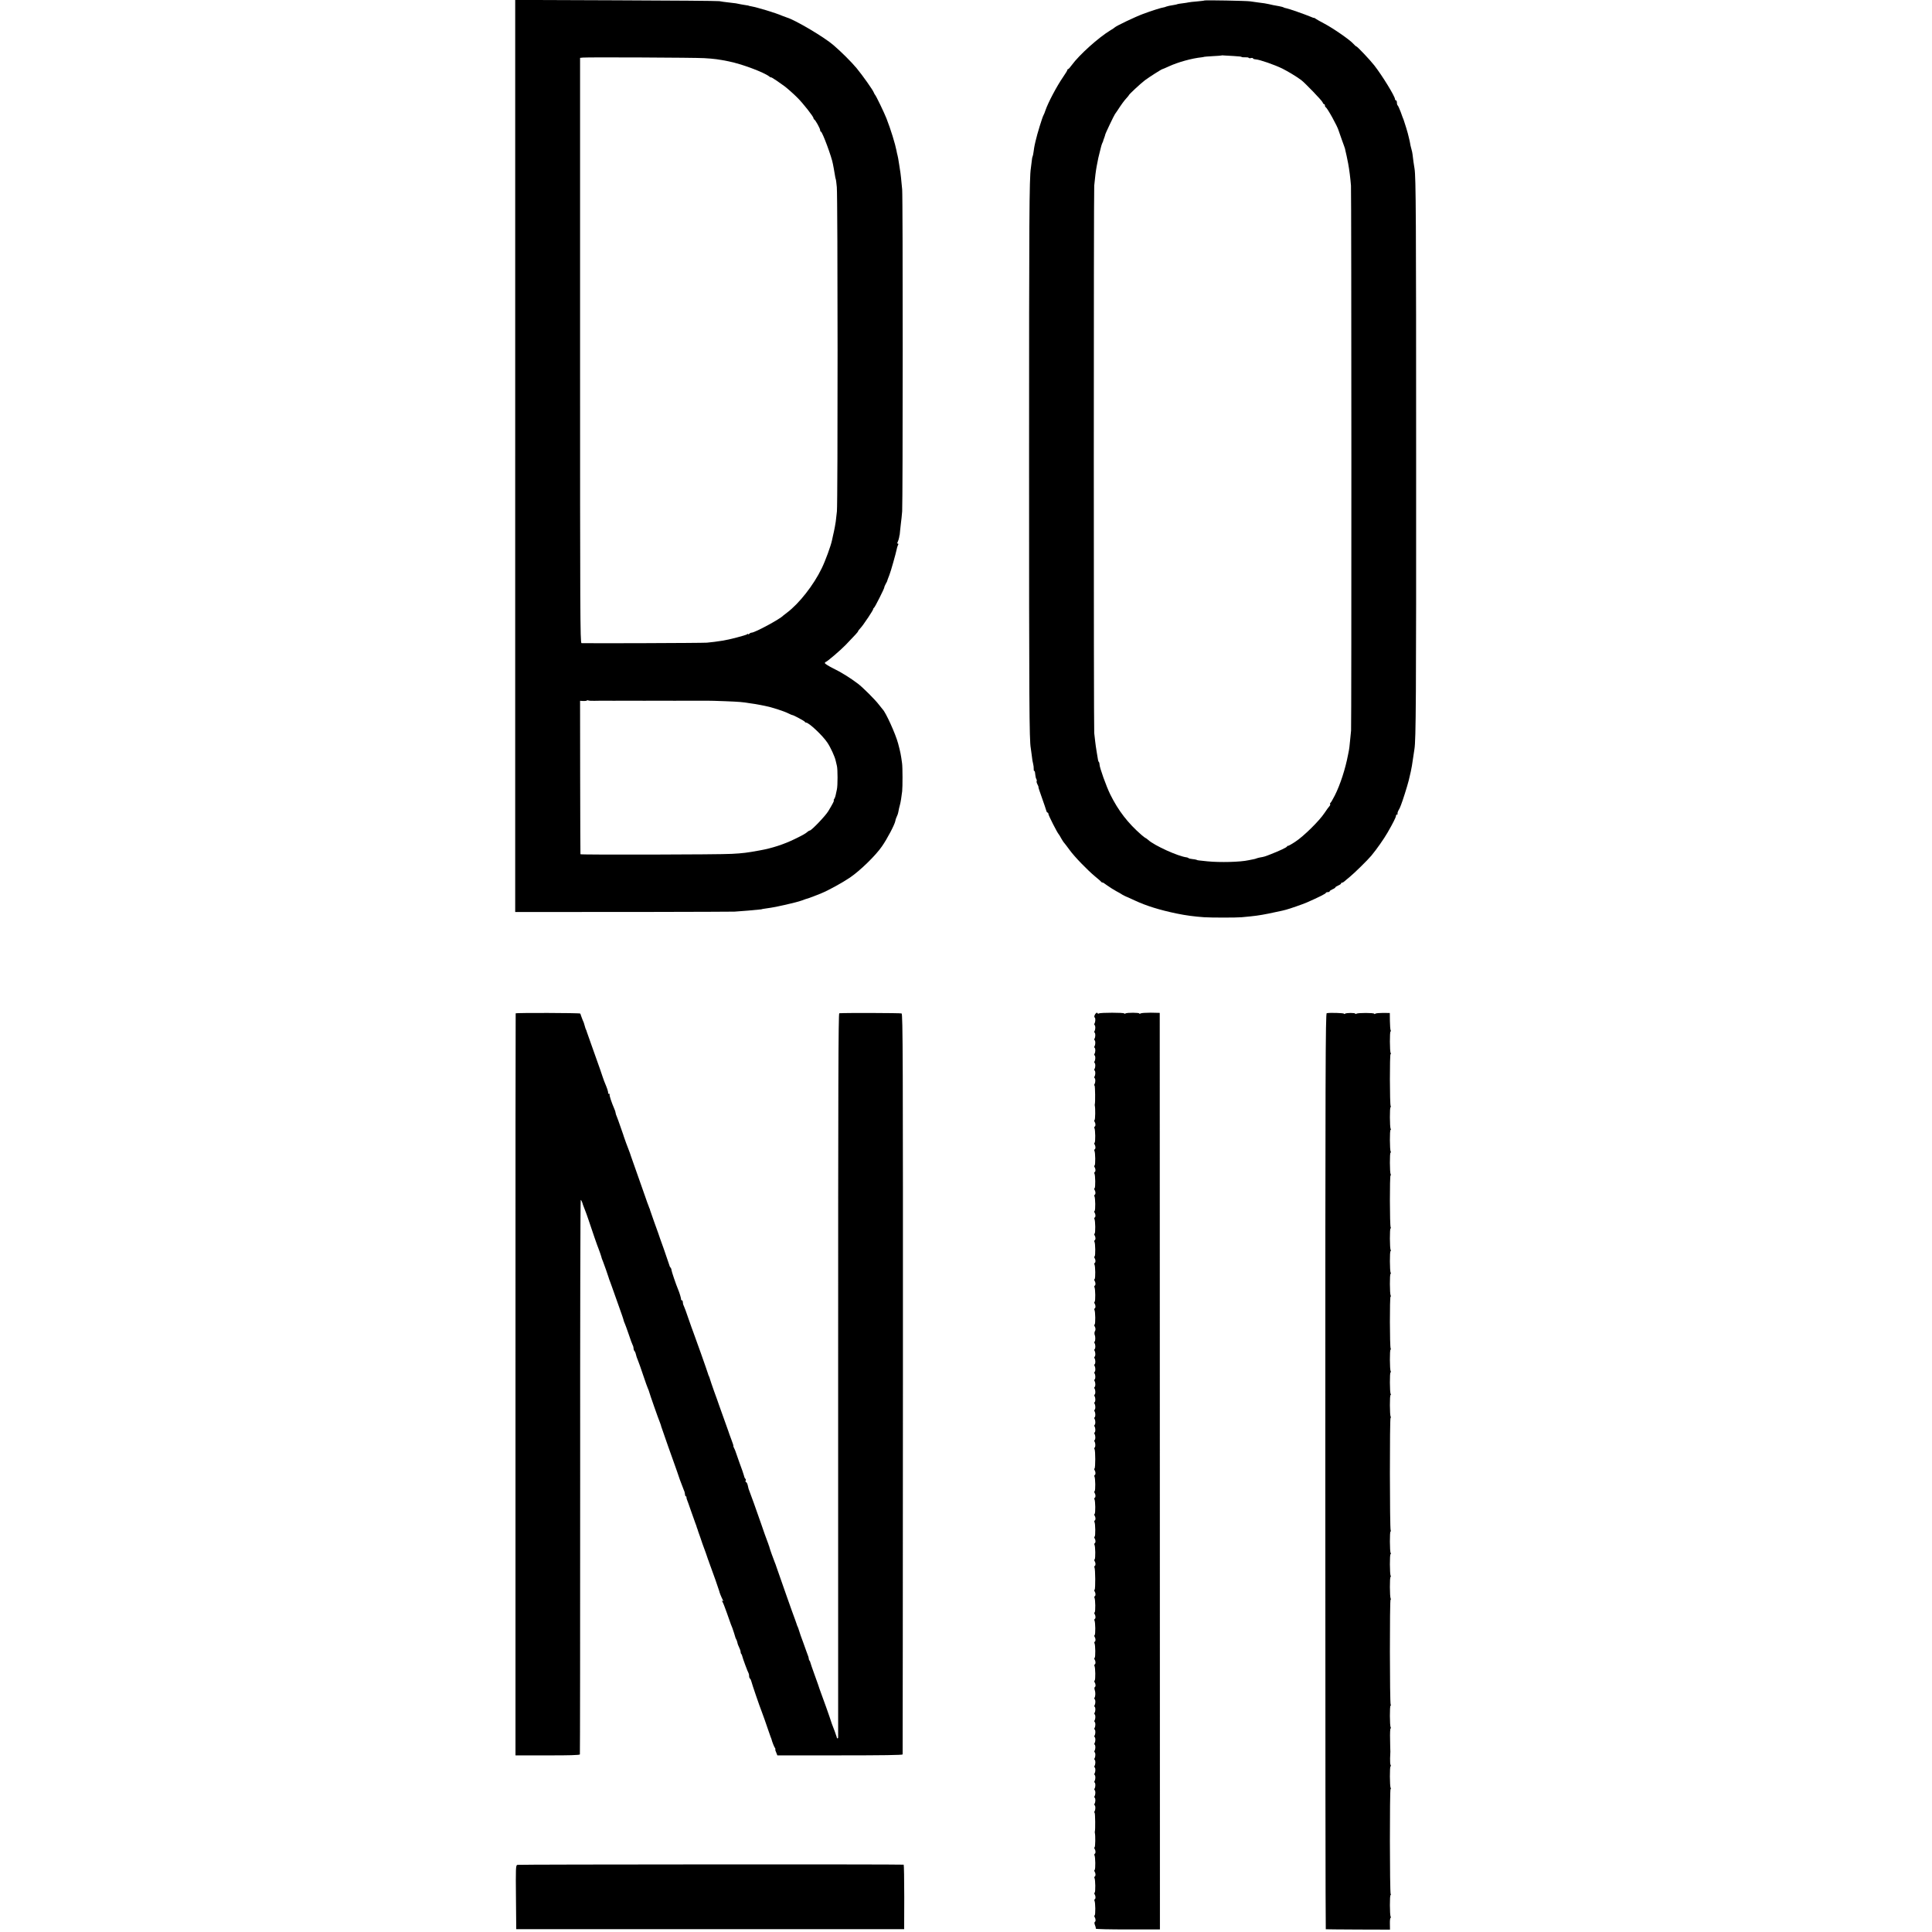
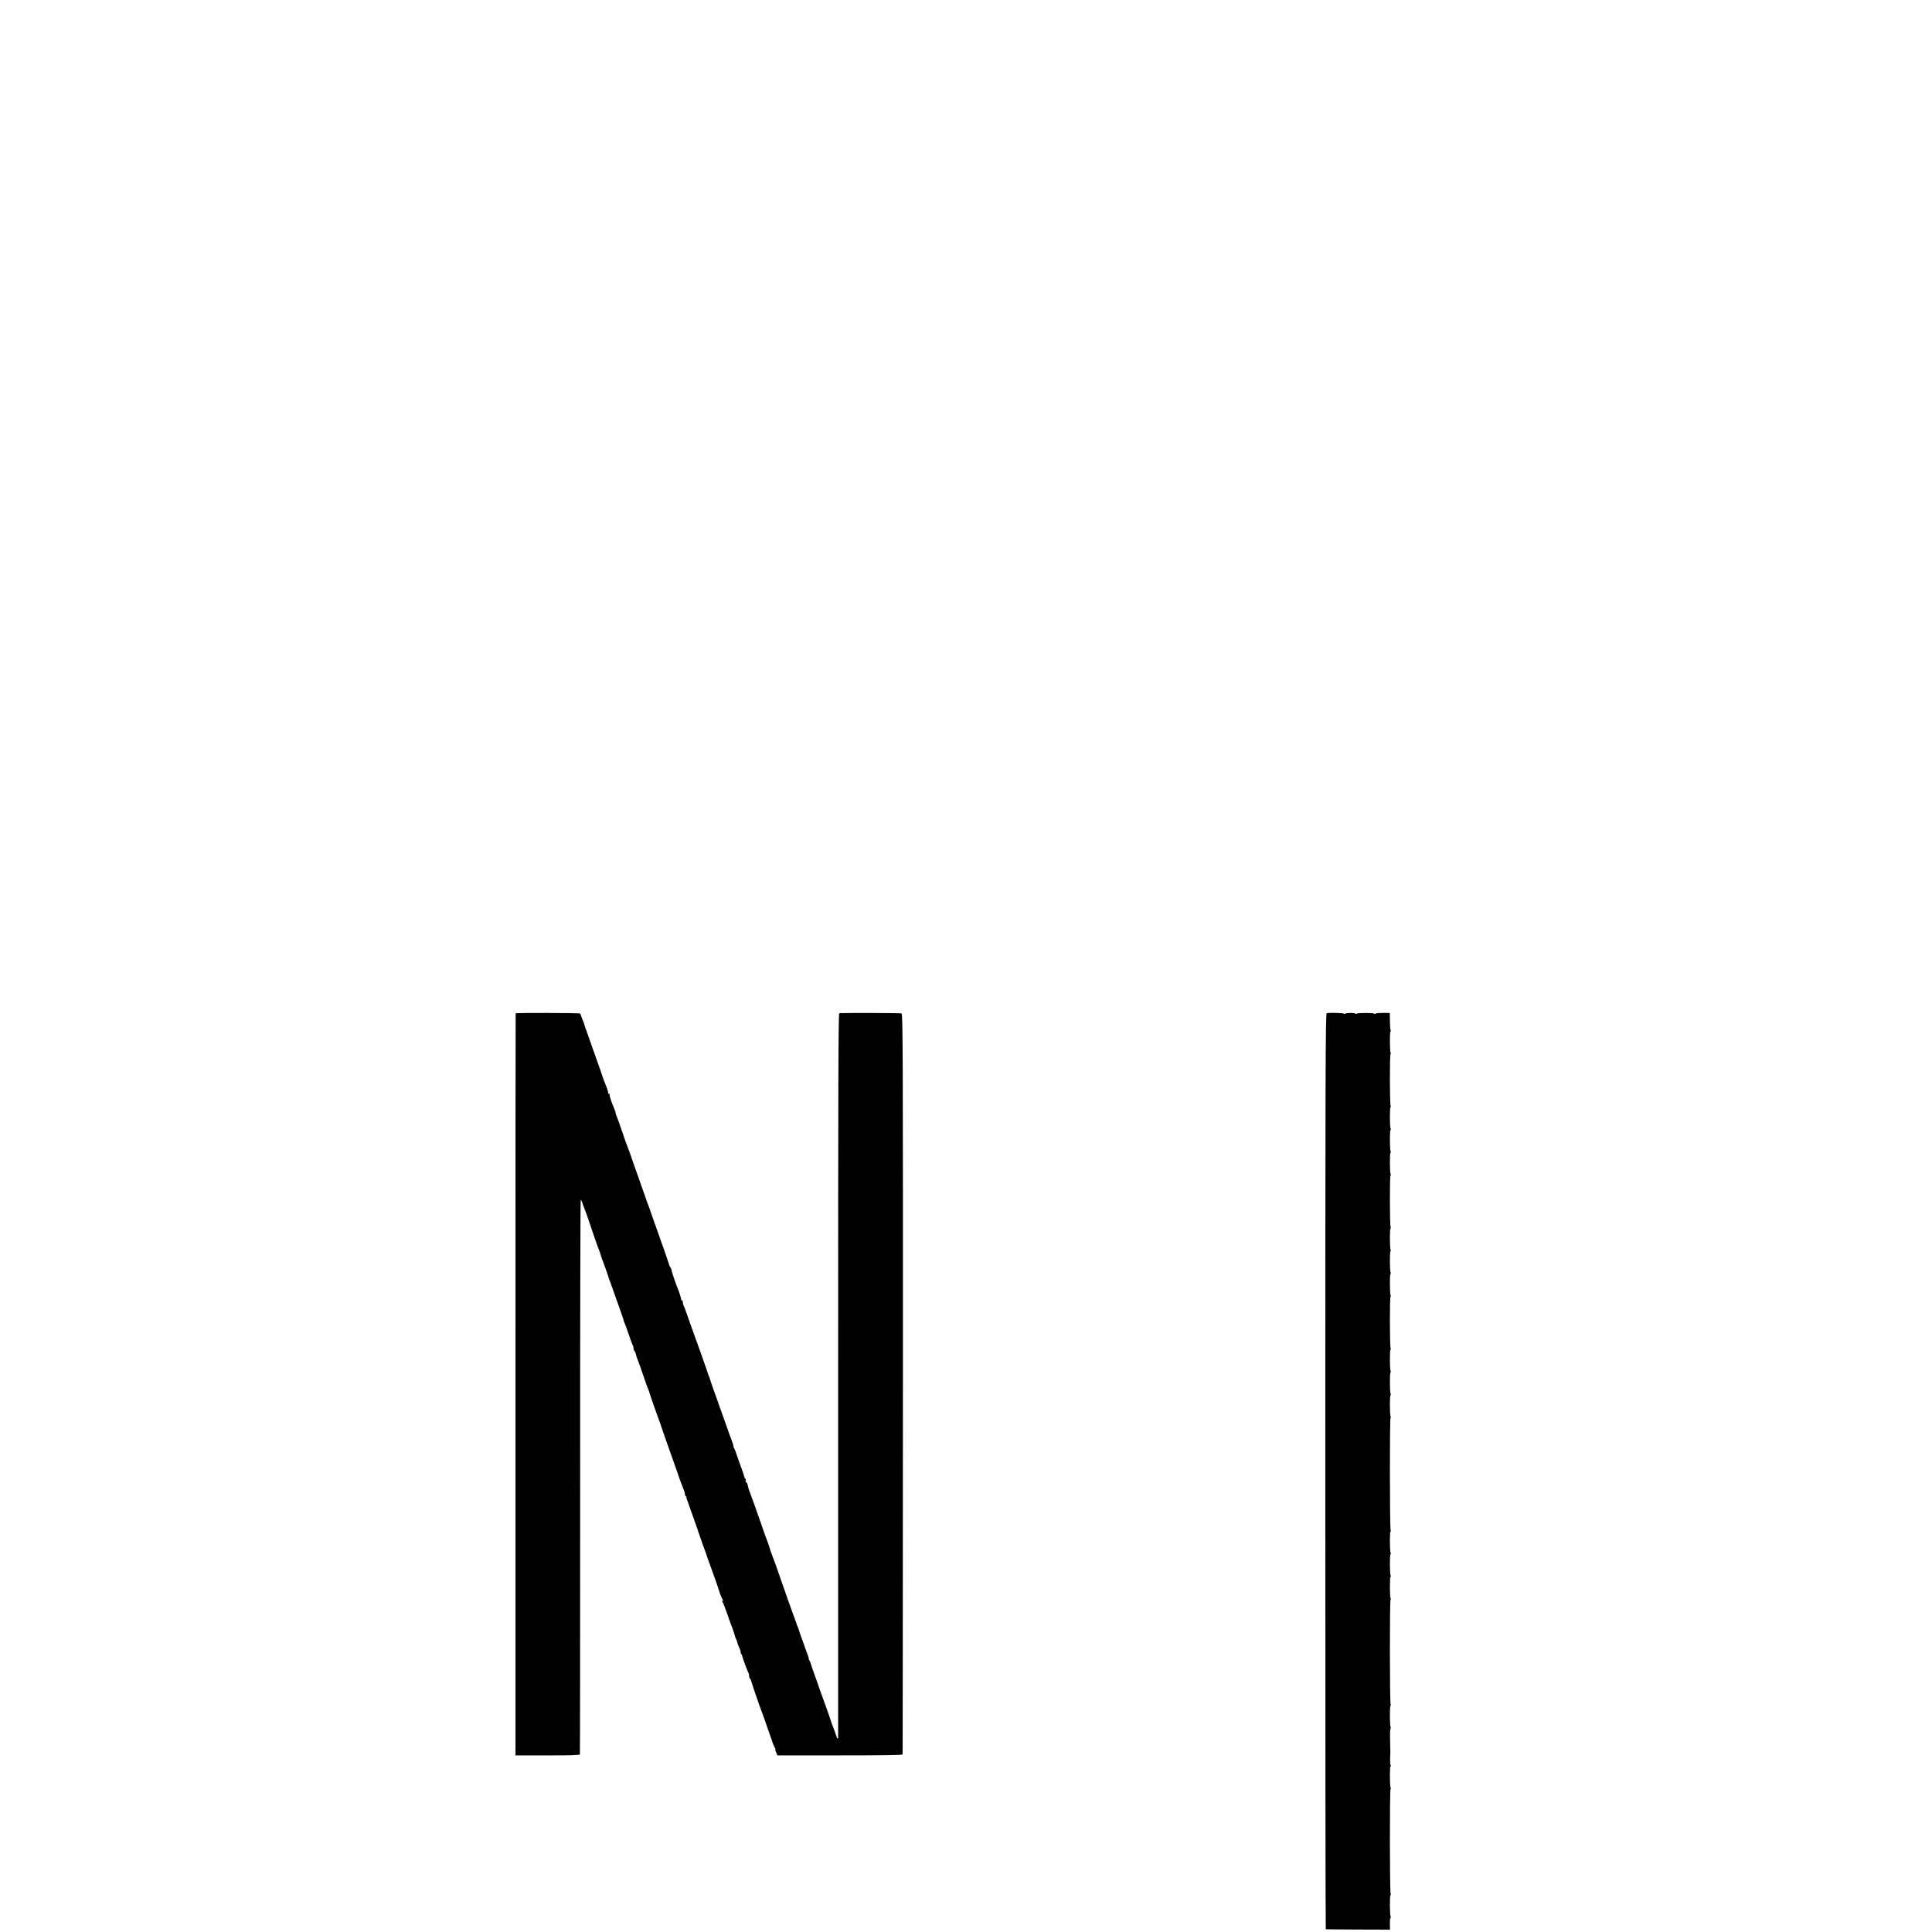
<svg xmlns="http://www.w3.org/2000/svg" version="1.0" width="2040pt" height="2040pt" viewBox="0 0 2040 2040" preserveAspectRatio="xMidYMid meet">
  <g transform="translate(0,2040) scale(0.1,-0.1)" fill="#000000" stroke="none">
-     <path d="M5440 15586 l0 -4816 183 0 c617 -1 2082 2 2132 4 33 2 98 7 145 11 47 4 99 9 115 11 17 1 30 3 30 4 0 1 12 3 26 5 43 6 100 15 123 20 12 3 32 7 46 10 14 2 63 14 110 25 79 19 100 25 155 46 11 4 25 8 30 9 10 3 101 37 140 54 73 30 224 113 300 165 106 72 272 233 338 330 55 79 134 229 141 268 2 14 10 36 16 48 7 13 13 32 15 44 4 24 12 60 19 84 5 17 16 83 22 137 5 45 5 255 -1 295 -12 90 -18 121 -42 210 -26 99 -130 328 -163 360 -3 3 -21 25 -40 50 -39 52 -171 183 -220 220 -86 65 -180 123 -261 162 -48 24 -88 49 -89 56 0 6 4 12 8 12 12 0 157 124 212 181 105 109 130 137 130 143 0 3 8 15 18 25 29 33 39 47 91 124 28 42 51 80 51 85 0 6 4 12 8 14 9 3 112 208 110 218 -1 3 5 16 12 30 8 14 15 27 16 30 1 7 13 39 25 69 14 33 69 230 76 266 3 17 9 38 14 48 7 11 6 17 -1 17 -7 0 -8 6 -1 18 5 10 12 32 15 48 2 16 5 29 6 29 0 0 3 23 5 50 3 28 7 64 9 81 3 17 8 68 12 115 7 98 8 3317 0 3399 -9 99 -17 175 -22 200 -2 14 -7 43 -10 65 -10 64 -11 69 -17 95 -4 14 -9 36 -11 50 -13 68 -61 226 -106 340 -23 59 -111 242 -121 250 -3 3 -8 12 -12 22 -10 28 -117 179 -182 258 -57 68 -157 168 -244 243 -95 83 -402 265 -492 292 -13 4 -37 13 -54 20 -63 28 -257 87 -325 99 -14 2 -25 5 -25 6 0 1 -9 3 -20 4 -17 2 -100 17 -115 21 -3 1 -36 5 -75 9 -38 4 -83 10 -100 14 -16 3 -508 7 -1092 9 l-1063 4 0 -4815z m1995 4200 c106 -6 154 -13 255 -33 139 -27 381 -118 433 -161 9 -8 17 -12 17 -8 0 3 27 -13 61 -36 33 -24 70 -50 82 -58 20 -14 99 -83 136 -121 60 -59 171 -201 171 -217 0 -6 4 -12 8 -14 12 -5 62 -95 62 -112 0 -9 4 -16 8 -16 15 0 117 -276 127 -343 2 -12 6 -33 9 -47 3 -14 8 -42 11 -64 3 -21 7 -41 9 -45 3 -4 8 -43 12 -87 10 -106 11 -3329 1 -3424 -11 -105 -15 -131 -22 -165 -4 -16 -8 -39 -10 -50 -2 -11 -6 -27 -8 -35 -2 -8 -7 -33 -12 -55 -11 -56 -70 -217 -108 -295 -85 -177 -239 -373 -367 -469 -19 -14 -37 -28 -40 -31 -32 -36 -299 -180 -333 -180 -7 0 -18 -5 -25 -12 -7 -7 -12 -8 -12 -4 0 5 -6 4 -12 -2 -13 -10 -192 -57 -253 -66 -71 -11 -115 -17 -171 -22 -45 -4 -1254 -8 -1324 -5 -14 1 -15 335 -15 3091 l0 3089 30 3 c52 5 1186 0 1280 -6z m-1162 -6786 c29 0 57 1 62 1 6 0 46 0 90 0 44 0 89 -1 100 0 18 0 107 0 130 0 6 0 46 0 90 0 44 0 89 -1 100 0 18 0 107 0 130 0 6 0 46 0 90 0 44 0 89 -1 100 0 18 0 107 0 130 0 6 0 46 0 90 0 44 0 87 0 95 0 8 1 87 -2 175 -5 154 -6 188 -9 265 -22 19 -3 44 -7 55 -8 11 -2 36 -7 55 -10 19 -4 42 -8 50 -10 64 -12 198 -55 245 -79 22 -11 41 -19 43 -18 5 3 127 -62 130 -70 2 -5 8 -9 14 -9 29 0 175 -137 224 -211 34 -50 80 -151 88 -191 3 -16 9 -40 13 -55 9 -36 9 -208 0 -248 -4 -16 -9 -43 -13 -60 -3 -16 -11 -36 -16 -42 -6 -7 -7 -13 -4 -13 8 0 -9 -34 -58 -115 -29 -49 -178 -205 -196 -205 -5 0 -15 -6 -22 -12 -21 -19 -45 -33 -133 -76 -116 -57 -244 -99 -375 -122 -130 -24 -178 -30 -293 -36 -124 -8 -1596 -11 -1598 -4 -1 3 -2 368 -3 813 l-1 807 32 -2 c18 -1 35 1 39 5 4 3 11 4 16 1 5 -3 33 -5 61 -4z" />
-     <path d="M12718 20395 c-1 -2 -37 -6 -78 -10 -41 -3 -82 -8 -90 -10 -8 -2 -37 -7 -64 -10 -27 -3 -51 -7 -55 -9 -4 -3 -26 -7 -50 -11 -24 -3 -53 -10 -65 -14 -11 -5 -24 -9 -29 -9 -21 -2 -132 -37 -217 -69 -84 -31 -287 -128 -300 -143 -3 -4 -23 -17 -45 -30 -128 -78 -329 -259 -408 -367 -17 -24 -34 -43 -39 -43 -4 0 -8 -4 -8 -10 0 -5 -20 -37 -44 -72 -68 -99 -158 -269 -187 -353 -7 -22 -16 -44 -20 -50 -12 -19 -67 -197 -85 -277 -2 -10 -6 -28 -9 -40 -3 -13 -8 -43 -11 -68 -3 -24 -8 -48 -11 -53 -3 -4 -7 -27 -9 -50 -3 -23 -7 -55 -9 -72 -17 -107 -19 -522 -19 -3075 0 -2573 2 -2967 18 -3050 2 -14 7 -50 11 -81 3 -31 9 -69 14 -85 4 -16 7 -39 6 -51 -1 -13 1 -23 5 -23 4 0 7 -6 8 -12 1 -7 3 -24 5 -38 1 -14 6 -31 10 -37 5 -7 6 -17 3 -21 -3 -5 1 -20 9 -35 8 -15 12 -27 10 -27 -3 0 14 -51 36 -112 22 -62 43 -123 46 -135 3 -13 9 -23 14 -23 5 0 9 -6 9 -14 0 -15 94 -200 110 -216 3 -3 14 -21 24 -40 11 -19 25 -42 33 -50 7 -8 33 -42 57 -75 53 -73 189 -213 271 -281 33 -27 63 -53 67 -59 4 -5 8 -7 8 -3 0 4 22 -9 49 -30 28 -20 72 -48 98 -62 26 -14 50 -27 53 -30 4 -5 57 -31 70 -35 3 -1 34 -15 70 -32 121 -57 266 -102 445 -139 97 -20 187 -32 290 -39 71 -5 342 -5 395 0 144 13 181 18 287 39 65 13 128 27 141 30 12 3 30 8 40 10 39 10 177 58 221 77 123 54 201 93 201 101 0 4 9 8 20 8 11 0 20 4 20 9 0 5 14 14 30 21 17 7 30 16 30 20 0 4 14 13 30 20 17 7 30 16 30 21 0 5 5 9 11 9 6 0 16 6 24 13 7 6 32 28 56 47 48 39 190 178 229 225 55 66 133 177 172 245 56 97 88 161 88 175 0 8 5 15 12 15 6 0 9 3 5 6 -3 4 1 21 10 38 10 17 18 33 18 36 1 3 5 12 8 20 16 39 66 196 82 260 4 18 16 69 21 90 11 51 12 57 30 180 3 19 7 46 9 60 16 94 19 519 18 3050 0 2551 -2 2995 -17 3080 -5 27 -17 110 -21 151 -2 15 -6 36 -10 48 -3 11 -8 31 -11 43 -2 13 -6 34 -9 48 -4 14 -8 35 -11 46 -6 32 -44 156 -53 179 -5 11 -19 48 -31 83 -13 34 -27 65 -31 68 -5 3 -9 16 -9 30 0 13 -4 24 -10 24 -5 0 -10 6 -10 13 0 29 -134 248 -219 357 -46 59 -180 200 -189 200 -4 0 -19 13 -32 28 -36 41 -212 163 -305 212 -44 23 -86 47 -94 53 -8 7 -15 10 -15 8 -1 -2 -19 4 -41 14 -52 22 -231 85 -253 88 -9 1 -21 5 -27 8 -5 4 -28 10 -50 14 -58 10 -77 14 -105 21 -33 7 -54 11 -115 18 -27 3 -66 9 -85 12 -38 6 -476 14 -482 9z m314 -587 c43 -2 78 -6 78 -9 0 -3 16 -5 35 -4 20 1 38 -1 40 -6 3 -4 14 -5 25 -2 11 3 20 1 20 -3 0 -5 13 -10 30 -11 43 -3 198 -57 280 -97 59 -30 145 -81 199 -121 37 -27 221 -218 226 -235 4 -11 11 -20 16 -20 5 0 9 -6 9 -14 0 -8 4 -16 8 -18 17 -7 126 -204 137 -248 3 -8 18 -53 35 -100 17 -47 32 -87 32 -90 0 -3 2 -9 3 -15 4 -13 23 -101 30 -140 12 -62 24 -158 30 -235 5 -62 6 -5708 1 -5755 -2 -16 -7 -66 -11 -110 -4 -44 -9 -89 -12 -100 -2 -11 -6 -31 -9 -45 -28 -148 -82 -315 -140 -430 -21 -41 -42 -77 -46 -78 -4 -2 -6 -7 -3 -12 3 -5 0 -14 -7 -22 -7 -7 -31 -40 -53 -73 -54 -82 -220 -246 -308 -303 -39 -26 -75 -46 -79 -44 -5 1 -8 -2 -8 -6 0 -8 -79 -46 -175 -83 -58 -23 -68 -26 -110 -33 -11 -2 -27 -6 -35 -9 -8 -4 -26 -9 -40 -11 -14 -3 -34 -7 -45 -9 -89 -20 -303 -25 -435 -12 -106 11 -104 10 -115 16 -6 3 -26 6 -45 8 -19 2 -37 6 -40 10 -3 3 -12 7 -20 8 -89 10 -342 125 -406 184 -11 10 -23 19 -26 19 -3 0 -23 15 -44 33 -144 125 -245 256 -330 427 -43 87 -114 286 -114 318 0 10 -3 22 -7 26 -4 3 -8 14 -9 22 -1 9 -8 46 -14 84 -6 38 -14 88 -16 112 -3 24 -7 63 -10 88 -6 55 -6 5717 0 5780 9 94 17 157 26 205 17 88 19 99 30 140 6 22 13 51 16 64 3 13 9 31 13 40 5 9 9 18 9 21 0 3 5 18 11 33 6 16 11 31 11 35 0 9 93 204 103 217 5 6 16 22 25 36 44 68 72 106 96 132 14 15 26 30 26 32 0 8 125 124 170 158 44 33 176 117 184 117 3 0 33 13 68 29 95 44 241 85 348 96 14 2 25 4 25 5 0 1 40 4 90 7 49 2 91 6 93 7 1 2 15 2 30 0 15 -1 62 -4 104 -6z" />
    <path d="M5445 9700 c-1 -3 -3 -1767 -2 -3920 l0 -3915 338 0 c225 -1 340 3 342 10 2 5 3 1325 3 2932 -1 1608 2 2923 6 2923 5 0 16 -22 23 -50 3 -8 16 -43 25 -65 5 -11 20 -54 34 -95 40 -121 96 -283 106 -305 7 -16 31 -86 35 -105 1 -3 6 -16 12 -30 11 -28 54 -149 58 -165 1 -5 5 -17 8 -25 4 -8 18 -49 33 -90 14 -41 46 -131 71 -200 25 -69 47 -133 48 -142 2 -9 8 -25 13 -35 5 -10 23 -61 41 -113 17 -52 36 -103 41 -112 6 -10 10 -26 10 -36 0 -10 4 -22 10 -28 5 -5 11 -18 13 -29 4 -20 12 -44 27 -80 5 -11 28 -76 51 -145 23 -69 46 -133 51 -143 5 -10 11 -26 13 -35 4 -18 94 -276 115 -327 6 -16 11 -30 10 -30 -1 0 3 -11 8 -25 5 -14 35 -99 66 -190 32 -91 62 -176 67 -188 5 -13 18 -52 30 -85 11 -34 24 -71 28 -82 5 -11 14 -36 21 -55 7 -19 16 -44 21 -55 6 -11 11 -30 12 -43 0 -12 5 -22 9 -22 4 0 7 -3 6 -7 0 -5 1 -15 4 -23 4 -8 23 -62 43 -120 20 -58 42 -118 48 -135 7 -16 12 -33 13 -37 1 -5 3 -10 4 -13 1 -3 3 -8 5 -12 1 -5 4 -15 7 -23 3 -8 13 -37 23 -65 9 -27 19 -57 22 -65 25 -66 54 -148 57 -160 3 -8 5 -16 6 -17 2 -2 4 -7 5 -13 1 -5 4 -12 5 -15 1 -3 3 -8 5 -12 1 -5 4 -15 8 -23 19 -48 88 -246 91 -259 3 -17 22 -64 38 -95 7 -14 6 -16 -4 -10 -10 6 -11 5 -1 -7 7 -9 28 -62 48 -120 20 -57 39 -111 42 -119 3 -8 7 -17 8 -20 1 -3 4 -12 8 -20 7 -19 31 -93 32 -100 0 -3 4 -11 8 -18 5 -7 10 -23 13 -36 2 -13 11 -37 19 -52 8 -16 15 -36 15 -45 0 -9 3 -19 7 -23 4 -3 8 -12 9 -19 4 -22 62 -178 68 -184 3 -4 6 -17 6 -29 0 -13 4 -25 9 -28 5 -3 11 -16 14 -28 5 -24 92 -278 107 -313 9 -22 52 -143 76 -215 8 -25 18 -52 21 -60 4 -8 7 -17 8 -20 7 -30 30 -88 38 -97 5 -7 7 -13 4 -13 -3 0 0 -15 8 -32 l13 -33 661 0 c444 0 661 3 662 10 1 5 2 1767 3 3913 1 3462 -1 3905 -14 3911 -11 5 -589 7 -658 2 -10 -1 -12 -766 -12 -3813 0 -2097 0 -3822 0 -3832 0 -17 -14 -15 -15 2 -1 6 -36 104 -52 142 -3 8 -7 20 -9 27 -2 11 -97 279 -111 313 -3 8 -7 20 -9 25 -1 6 -23 69 -49 140 -26 72 -48 135 -49 142 -1 7 -5 16 -9 19 -4 4 -7 13 -7 20 0 7 -5 25 -12 41 -6 15 -12 33 -14 38 -2 6 -17 48 -34 95 -18 47 -37 101 -42 120 -6 19 -13 40 -16 45 -4 6 -7 15 -8 20 -2 6 -25 73 -54 150 -28 77 -53 147 -55 155 -2 8 -24 71 -49 140 -24 69 -49 141 -56 160 -6 19 -15 44 -20 55 -12 29 -51 137 -55 155 -2 8 -4 16 -5 18 -2 1 -4 7 -5 12 -1 6 -4 12 -5 15 -1 3 -3 8 -5 13 -1 4 -5 14 -8 22 -4 8 -32 87 -62 175 -31 88 -64 183 -74 210 -35 93 -55 150 -57 155 -1 3 -5 20 -9 38 -4 17 -12 32 -17 32 -6 0 -8 7 -5 15 4 8 2 17 -2 20 -5 2 -12 17 -15 32 -4 16 -25 78 -48 138 -22 61 -41 115 -42 120 -1 6 -8 20 -14 33 -7 12 -10 22 -8 22 3 0 -6 30 -21 68 -14 37 -29 78 -33 92 -5 14 -27 77 -50 140 -23 63 -45 126 -50 140 -4 14 -27 77 -50 140 -22 63 -43 123 -45 133 -2 9 -7 22 -10 27 -3 5 -8 18 -10 27 -5 20 -142 406 -155 438 -5 11 -27 74 -50 140 -22 66 -45 128 -50 137 -6 10 -10 27 -10 38 0 11 -4 20 -10 20 -5 0 -9 3 -8 8 2 7 -17 73 -32 107 -21 49 -70 193 -70 206 0 8 -5 20 -10 25 -6 6 -12 19 -14 30 -3 10 -28 84 -56 164 -29 80 -56 156 -60 170 -5 14 -25 70 -45 125 -20 55 -38 107 -40 115 -2 8 -4 16 -5 18 -2 1 -3 5 -5 10 -1 4 -5 14 -8 22 -4 8 -20 53 -36 100 -16 47 -53 150 -81 230 -29 80 -59 165 -67 190 -8 25 -18 54 -23 65 -11 25 -51 137 -55 150 -1 6 -5 17 -8 25 -3 8 -15 44 -28 80 -12 36 -28 79 -35 97 -8 17 -14 36 -14 43 0 7 -6 26 -14 43 -28 64 -55 145 -49 151 4 3 1 6 -5 6 -7 0 -11 3 -11 8 1 4 0 10 -1 15 -1 4 -3 10 -4 15 -1 8 -24 67 -37 97 -4 11 -24 67 -43 125 -20 58 -59 168 -87 245 -28 77 -52 145 -53 150 -1 6 -4 15 -7 20 -4 6 -10 24 -14 40 -11 38 -9 35 -25 70 -7 17 -14 36 -16 43 -1 8 -5 16 -8 20 -7 7 -677 9 -681 2z" />
-     <path d="M11574 9702 c-15 -10 -25 -40 -15 -46 10 -6 8 -46 -2 -63 -4 -6 -3 -14 1 -17 10 -6 10 -46 -1 -63 -4 -6 -3 -14 1 -17 10 -6 10 -46 -1 -63 -4 -6 -3 -14 1 -17 10 -6 10 -46 -1 -63 -4 -6 -3 -14 1 -17 10 -6 10 -46 -1 -63 -4 -6 -3 -14 1 -17 10 -6 10 -46 -1 -63 -4 -6 -3 -14 1 -17 10 -6 10 -46 -1 -63 -4 -6 -3 -14 1 -17 10 -6 10 -46 -1 -63 -4 -6 -3 -14 1 -17 10 -6 10 -46 -1 -63 -4 -6 -4 -14 1 -17 6 -4 8 -182 2 -196 -1 -3 -1 -9 0 -15 7 -28 5 -147 -2 -151 -5 -3 -5 -11 -1 -17 12 -19 13 -46 3 -52 -6 -4 -7 -11 -4 -17 10 -16 12 -148 2 -154 -5 -3 -5 -11 -1 -17 12 -19 13 -46 3 -52 -6 -4 -7 -11 -4 -17 10 -16 12 -148 2 -154 -5 -3 -5 -11 -1 -17 12 -19 13 -46 3 -52 -6 -4 -7 -11 -4 -17 10 -16 12 -148 2 -154 -5 -3 -5 -11 -1 -17 12 -19 13 -46 3 -52 -6 -4 -7 -11 -4 -17 10 -16 12 -148 2 -154 -5 -3 -5 -11 -1 -17 12 -19 13 -46 3 -52 -6 -4 -7 -11 -4 -17 10 -16 12 -148 2 -154 -5 -3 -5 -11 -1 -17 12 -19 13 -46 3 -52 -6 -4 -7 -11 -4 -17 10 -16 12 -148 2 -154 -5 -3 -5 -11 -1 -17 12 -19 13 -46 3 -52 -6 -4 -7 -11 -4 -17 10 -16 12 -148 2 -154 -5 -3 -5 -11 -1 -17 12 -19 13 -46 3 -52 -6 -4 -7 -11 -4 -17 10 -16 12 -148 2 -154 -5 -3 -5 -11 -1 -17 12 -19 13 -46 3 -52 -6 -4 -7 -11 -4 -17 10 -16 12 -148 2 -154 -5 -3 -5 -11 -1 -17 11 -17 13 -40 5 -52 -7 -9 -8 -32 -2 -45 7 -16 6 -62 -2 -66 -4 -3 -5 -11 -1 -17 11 -17 11 -57 1 -63 -4 -3 -5 -11 -1 -17 11 -17 11 -57 1 -63 -4 -3 -5 -11 -1 -17 11 -17 11 -57 1 -63 -4 -3 -5 -11 -1 -17 11 -17 11 -57 1 -63 -4 -3 -5 -11 -1 -17 11 -17 11 -57 1 -63 -4 -3 -5 -11 -1 -17 11 -17 11 -57 1 -63 -4 -3 -5 -11 -1 -17 11 -17 11 -57 1 -63 -4 -3 -5 -11 -1 -17 11 -17 11 -57 1 -63 -4 -3 -5 -11 -1 -17 11 -17 11 -57 1 -63 -4 -3 -5 -11 -1 -17 11 -17 11 -57 1 -63 -4 -3 -5 -11 -1 -17 11 -17 11 -57 1 -63 -4 -3 -5 -11 -1 -17 11 -17 11 -57 1 -63 -4 -3 -5 -11 -1 -17 11 -17 11 -57 1 -63 -4 -3 -5 -11 -1 -17 11 -17 11 -57 1 -63 -4 -3 -5 -11 -1 -17 10 -16 10 -197 0 -204 -4 -2 -4 -10 0 -16 12 -19 13 -46 3 -52 -6 -4 -7 -11 -4 -17 10 -16 12 -148 2 -154 -5 -3 -5 -11 -1 -17 12 -19 13 -46 3 -52 -6 -4 -7 -11 -4 -17 10 -16 12 -148 2 -154 -5 -3 -5 -11 -1 -17 12 -19 13 -46 3 -52 -6 -4 -7 -11 -4 -17 10 -16 12 -148 2 -154 -5 -3 -5 -11 -1 -17 12 -19 13 -46 3 -52 -6 -4 -7 -11 -4 -17 10 -16 12 -148 2 -154 -5 -3 -5 -11 -1 -17 12 -19 13 -46 3 -52 -6 -4 -7 -11 -4 -17 10 -16 11 -228 2 -234 -5 -3 -5 -11 -1 -17 12 -19 13 -46 3 -52 -6 -4 -7 -11 -4 -17 10 -16 12 -148 2 -154 -5 -3 -5 -11 -1 -17 12 -19 13 -46 3 -52 -6 -4 -7 -11 -4 -17 10 -16 12 -148 2 -154 -5 -3 -5 -11 -1 -17 12 -19 13 -46 3 -52 -6 -4 -7 -11 -4 -17 10 -16 12 -148 2 -154 -5 -3 -5 -11 -1 -17 12 -19 13 -46 3 -52 -6 -4 -7 -11 -4 -17 10 -16 12 -148 2 -154 -5 -3 -5 -11 -1 -17 12 -19 14 -46 3 -52 -5 -3 -6 -16 -2 -28 10 -27 9 -68 -1 -84 -4 -6 -3 -14 1 -17 10 -6 10 -46 -1 -63 -4 -6 -3 -14 1 -17 10 -6 10 -46 -1 -63 -4 -6 -3 -14 1 -17 10 -6 10 -46 -1 -63 -4 -6 -3 -14 1 -17 10 -6 10 -46 -1 -63 -4 -6 -3 -14 1 -17 10 -6 10 -46 -1 -63 -4 -6 -3 -14 1 -17 10 -6 10 -46 -1 -63 -4 -6 -3 -14 1 -17 10 -6 10 -46 -1 -63 -4 -6 -3 -14 1 -17 10 -6 10 -46 -1 -63 -4 -6 -3 -14 1 -17 10 -6 10 -46 -1 -63 -4 -6 -3 -14 1 -17 10 -6 10 -46 -1 -63 -4 -6 -3 -14 1 -17 10 -6 10 -46 -1 -63 -4 -6 -3 -14 1 -17 10 -6 10 -46 -1 -63 -4 -6 -3 -14 1 -17 10 -6 10 -46 -1 -63 -4 -6 -3 -14 1 -17 10 -6 10 -46 -1 -63 -4 -6 -3 -14 1 -17 10 -6 10 -46 -1 -63 -4 -6 -4 -14 1 -17 6 -4 8 -182 2 -196 -1 -3 -1 -9 0 -15 7 -28 5 -147 -2 -151 -5 -3 -5 -11 -1 -17 12 -19 13 -46 3 -52 -6 -4 -7 -11 -4 -17 10 -16 12 -148 2 -154 -5 -3 -5 -11 -1 -17 12 -19 13 -46 3 -52 -6 -4 -7 -11 -4 -17 10 -16 12 -148 2 -154 -5 -3 -5 -11 -1 -17 12 -19 13 -46 3 -52 -6 -4 -7 -11 -4 -17 10 -16 12 -148 2 -154 -5 -3 -5 -11 -1 -17 12 -19 14 -46 3 -52 -5 -3 -6 -15 -1 -28 9 -23 11 -32 11 -44 0 -5 152 -8 338 -8 l339 0 -1 4839 -1 4839 -95 2 c-52 0 -101 -3 -107 -8 -7 -5 -13 -6 -13 -1 0 11 -130 11 -147 1 -7 -5 -13 -5 -13 0 0 10 -251 10 -267 0 -6 -4 -13 -3 -15 3 -1 5 -8 6 -14 2z" />
    <path d="M14009 9702 c-13 -2 -15 -568 -15 -4837 0 -2659 2 -4835 5 -4836 4 -1 157 -2 342 -3 l336 -1 -1 63 c-1 34 3 62 7 62 5 0 5 5 1 11 -10 17 -11 229 -1 229 5 0 5 5 1 12 -10 16 -11 1108 -1 1108 5 0 5 5 1 11 -10 17 -11 229 -1 229 5 0 5 6 1 12 -5 7 -7 40 -6 73 2 33 3 65 3 70 -1 6 -2 63 -3 128 -2 64 1 117 5 117 5 0 5 5 1 11 -10 17 -11 229 -1 229 5 0 5 5 1 12 -10 16 -11 1108 -1 1108 5 0 5 5 1 11 -10 17 -11 229 -1 229 5 0 5 5 1 11 -10 17 -11 229 -1 229 5 0 5 5 1 11 -10 17 -11 229 -1 229 5 0 5 5 1 12 -10 16 -11 1188 -1 1188 5 0 5 5 1 11 -10 17 -11 229 -1 229 5 0 5 5 1 11 -10 17 -11 229 -1 229 5 0 5 5 1 11 -10 17 -11 229 -1 229 5 0 5 5 1 12 -10 16 -11 548 -1 548 5 0 5 5 1 11 -10 17 -11 229 -1 229 5 0 5 5 1 11 -10 17 -11 229 -1 229 5 0 5 5 1 11 -10 17 -11 229 -1 229 5 0 5 5 1 12 -10 16 -11 548 -1 548 5 0 5 5 1 11 -10 17 -11 229 -1 229 5 0 5 5 1 11 -10 17 -11 229 -1 229 5 0 5 5 1 11 -10 17 -11 229 -1 229 5 0 5 5 1 12 -10 16 -11 548 -1 548 5 0 5 5 1 11 -10 17 -11 229 -1 229 5 0 5 5 1 11 -4 7 -7 50 -8 98 l-1 85 -70 1 c-38 0 -76 -3 -82 -8 -7 -5 -13 -6 -13 -1 0 11 -170 11 -187 1 -7 -5 -13 -5 -13 0 0 10 -91 10 -107 0 -7 -5 -13 -5 -13 0 0 7 -148 12 -181 5z" />
-     <path d="M5462 709 c-16 -6 -17 -35 -14 -343 l3 -336 2048 0 2048 0 1 340 c0 187 -3 340 -6 341 -31 5 -4067 3 -4080 -2z" />
  </g>
</svg>